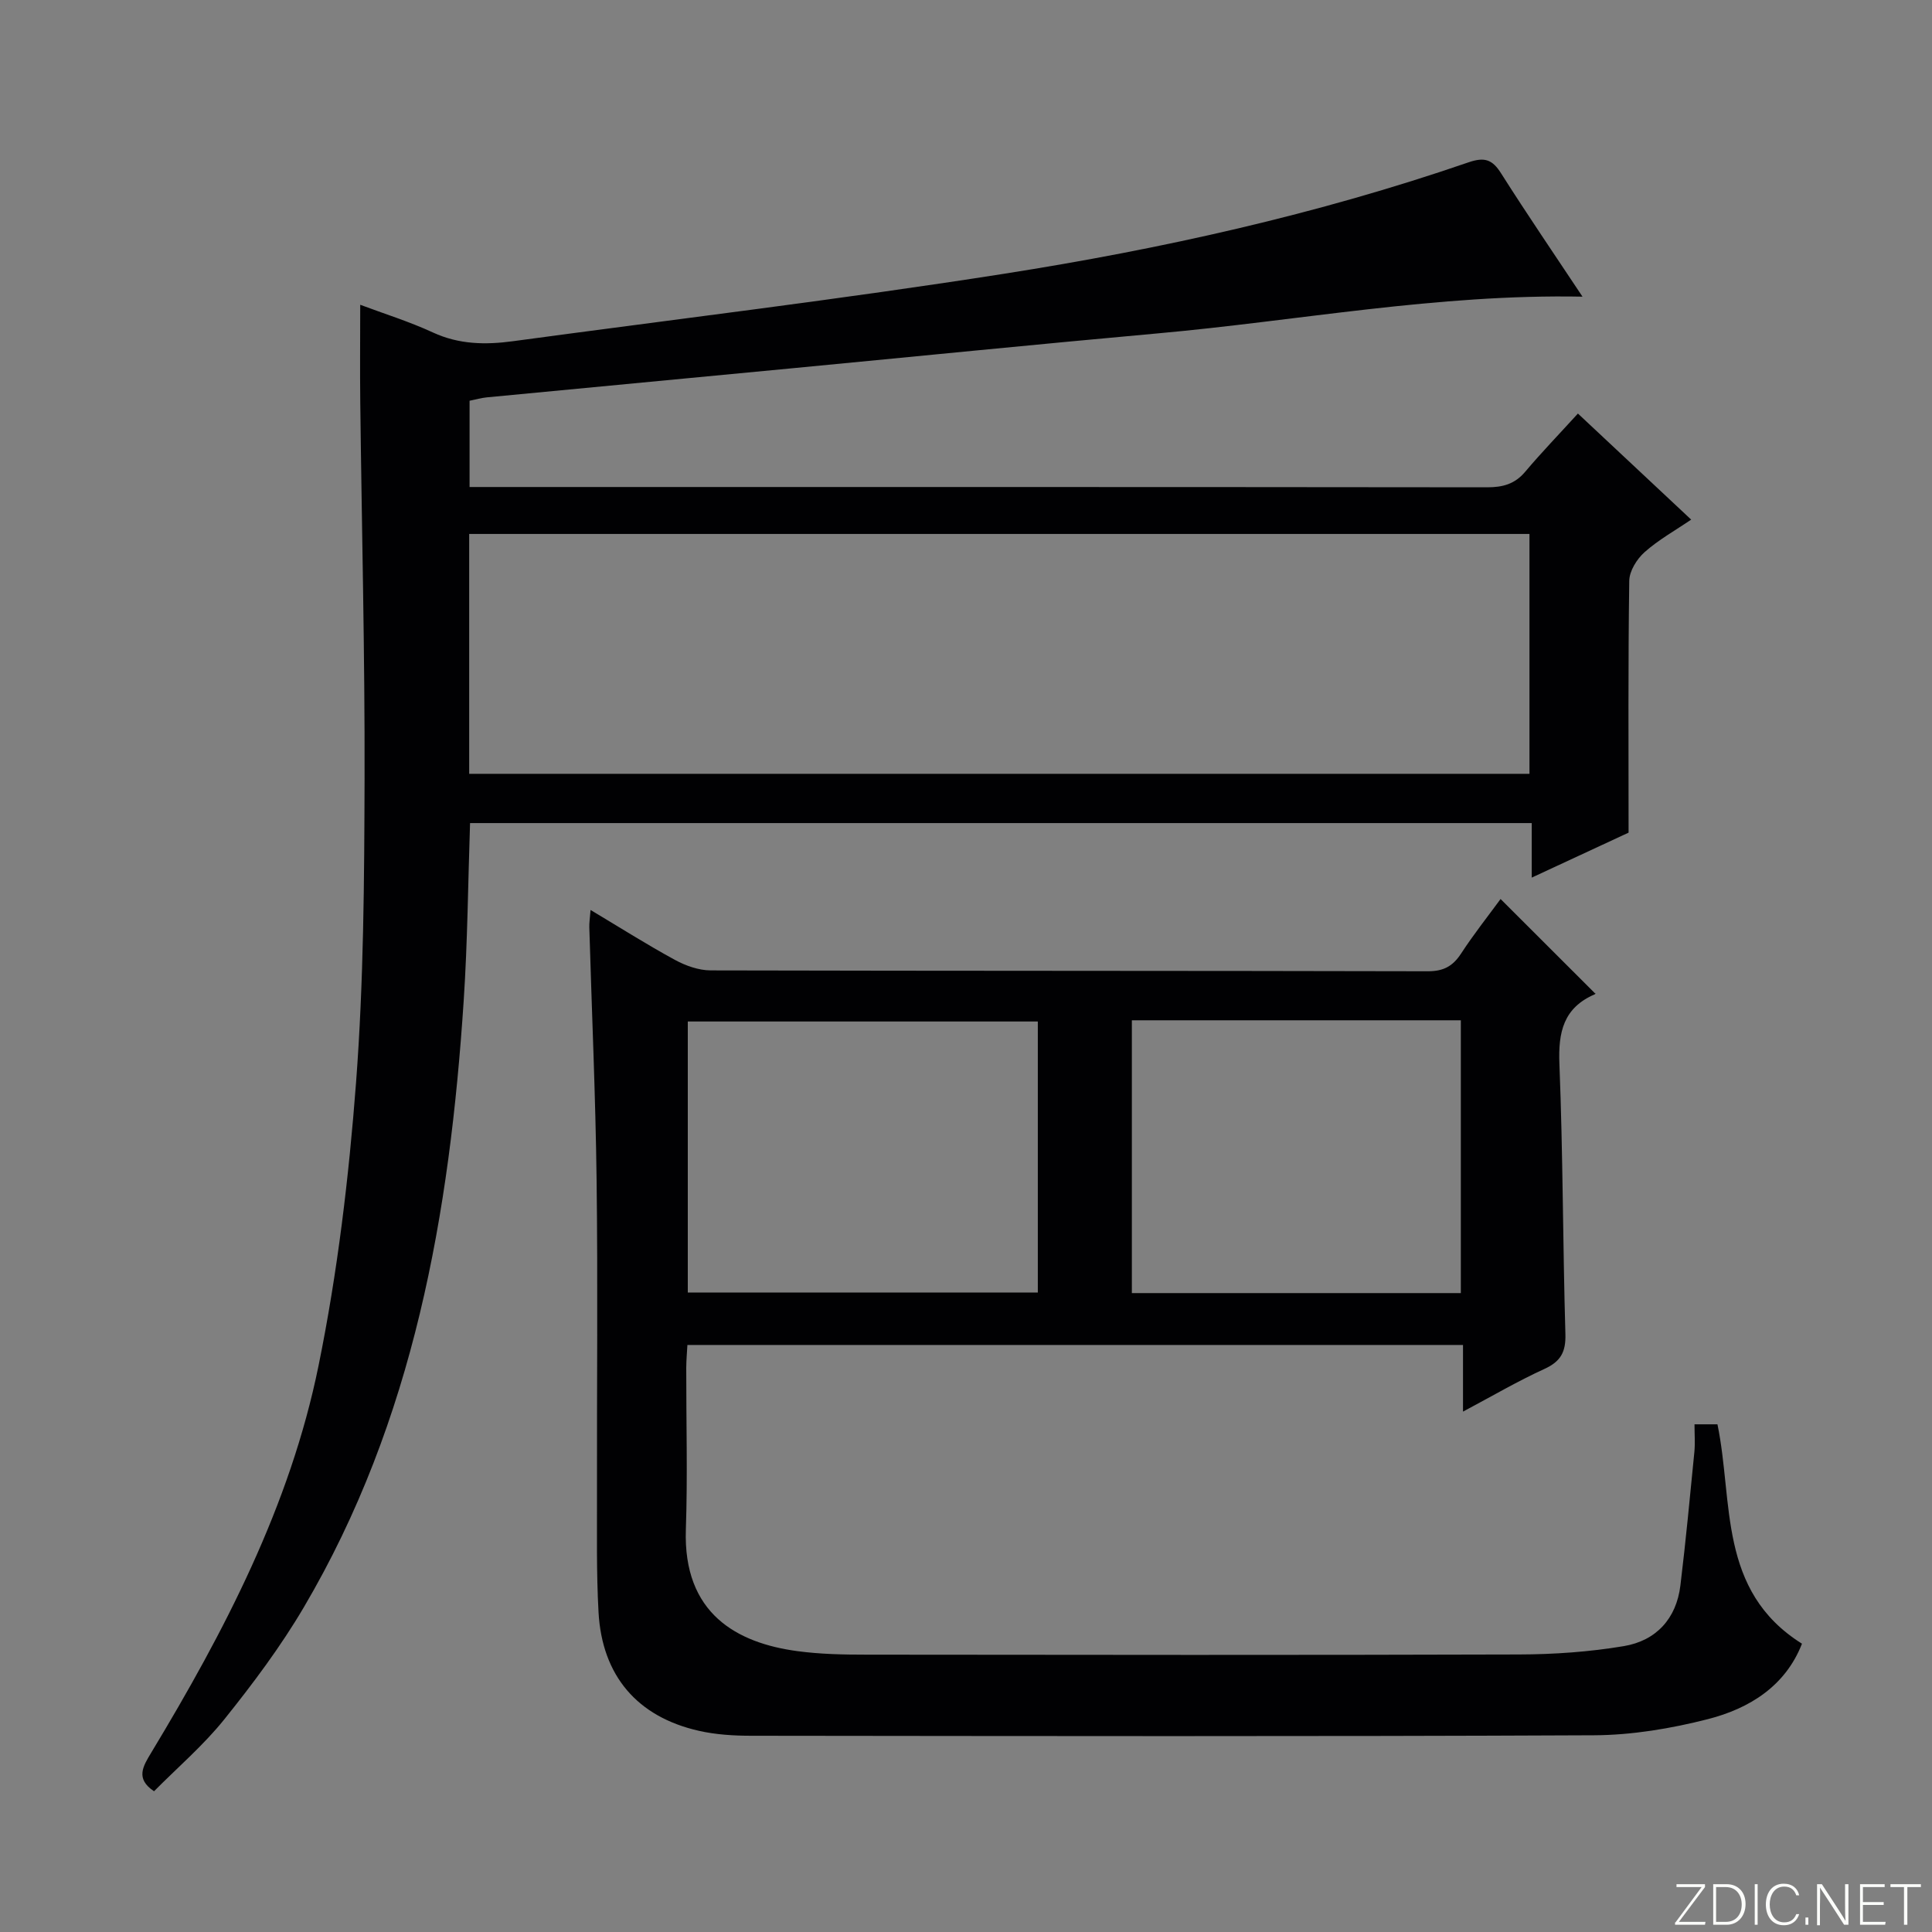
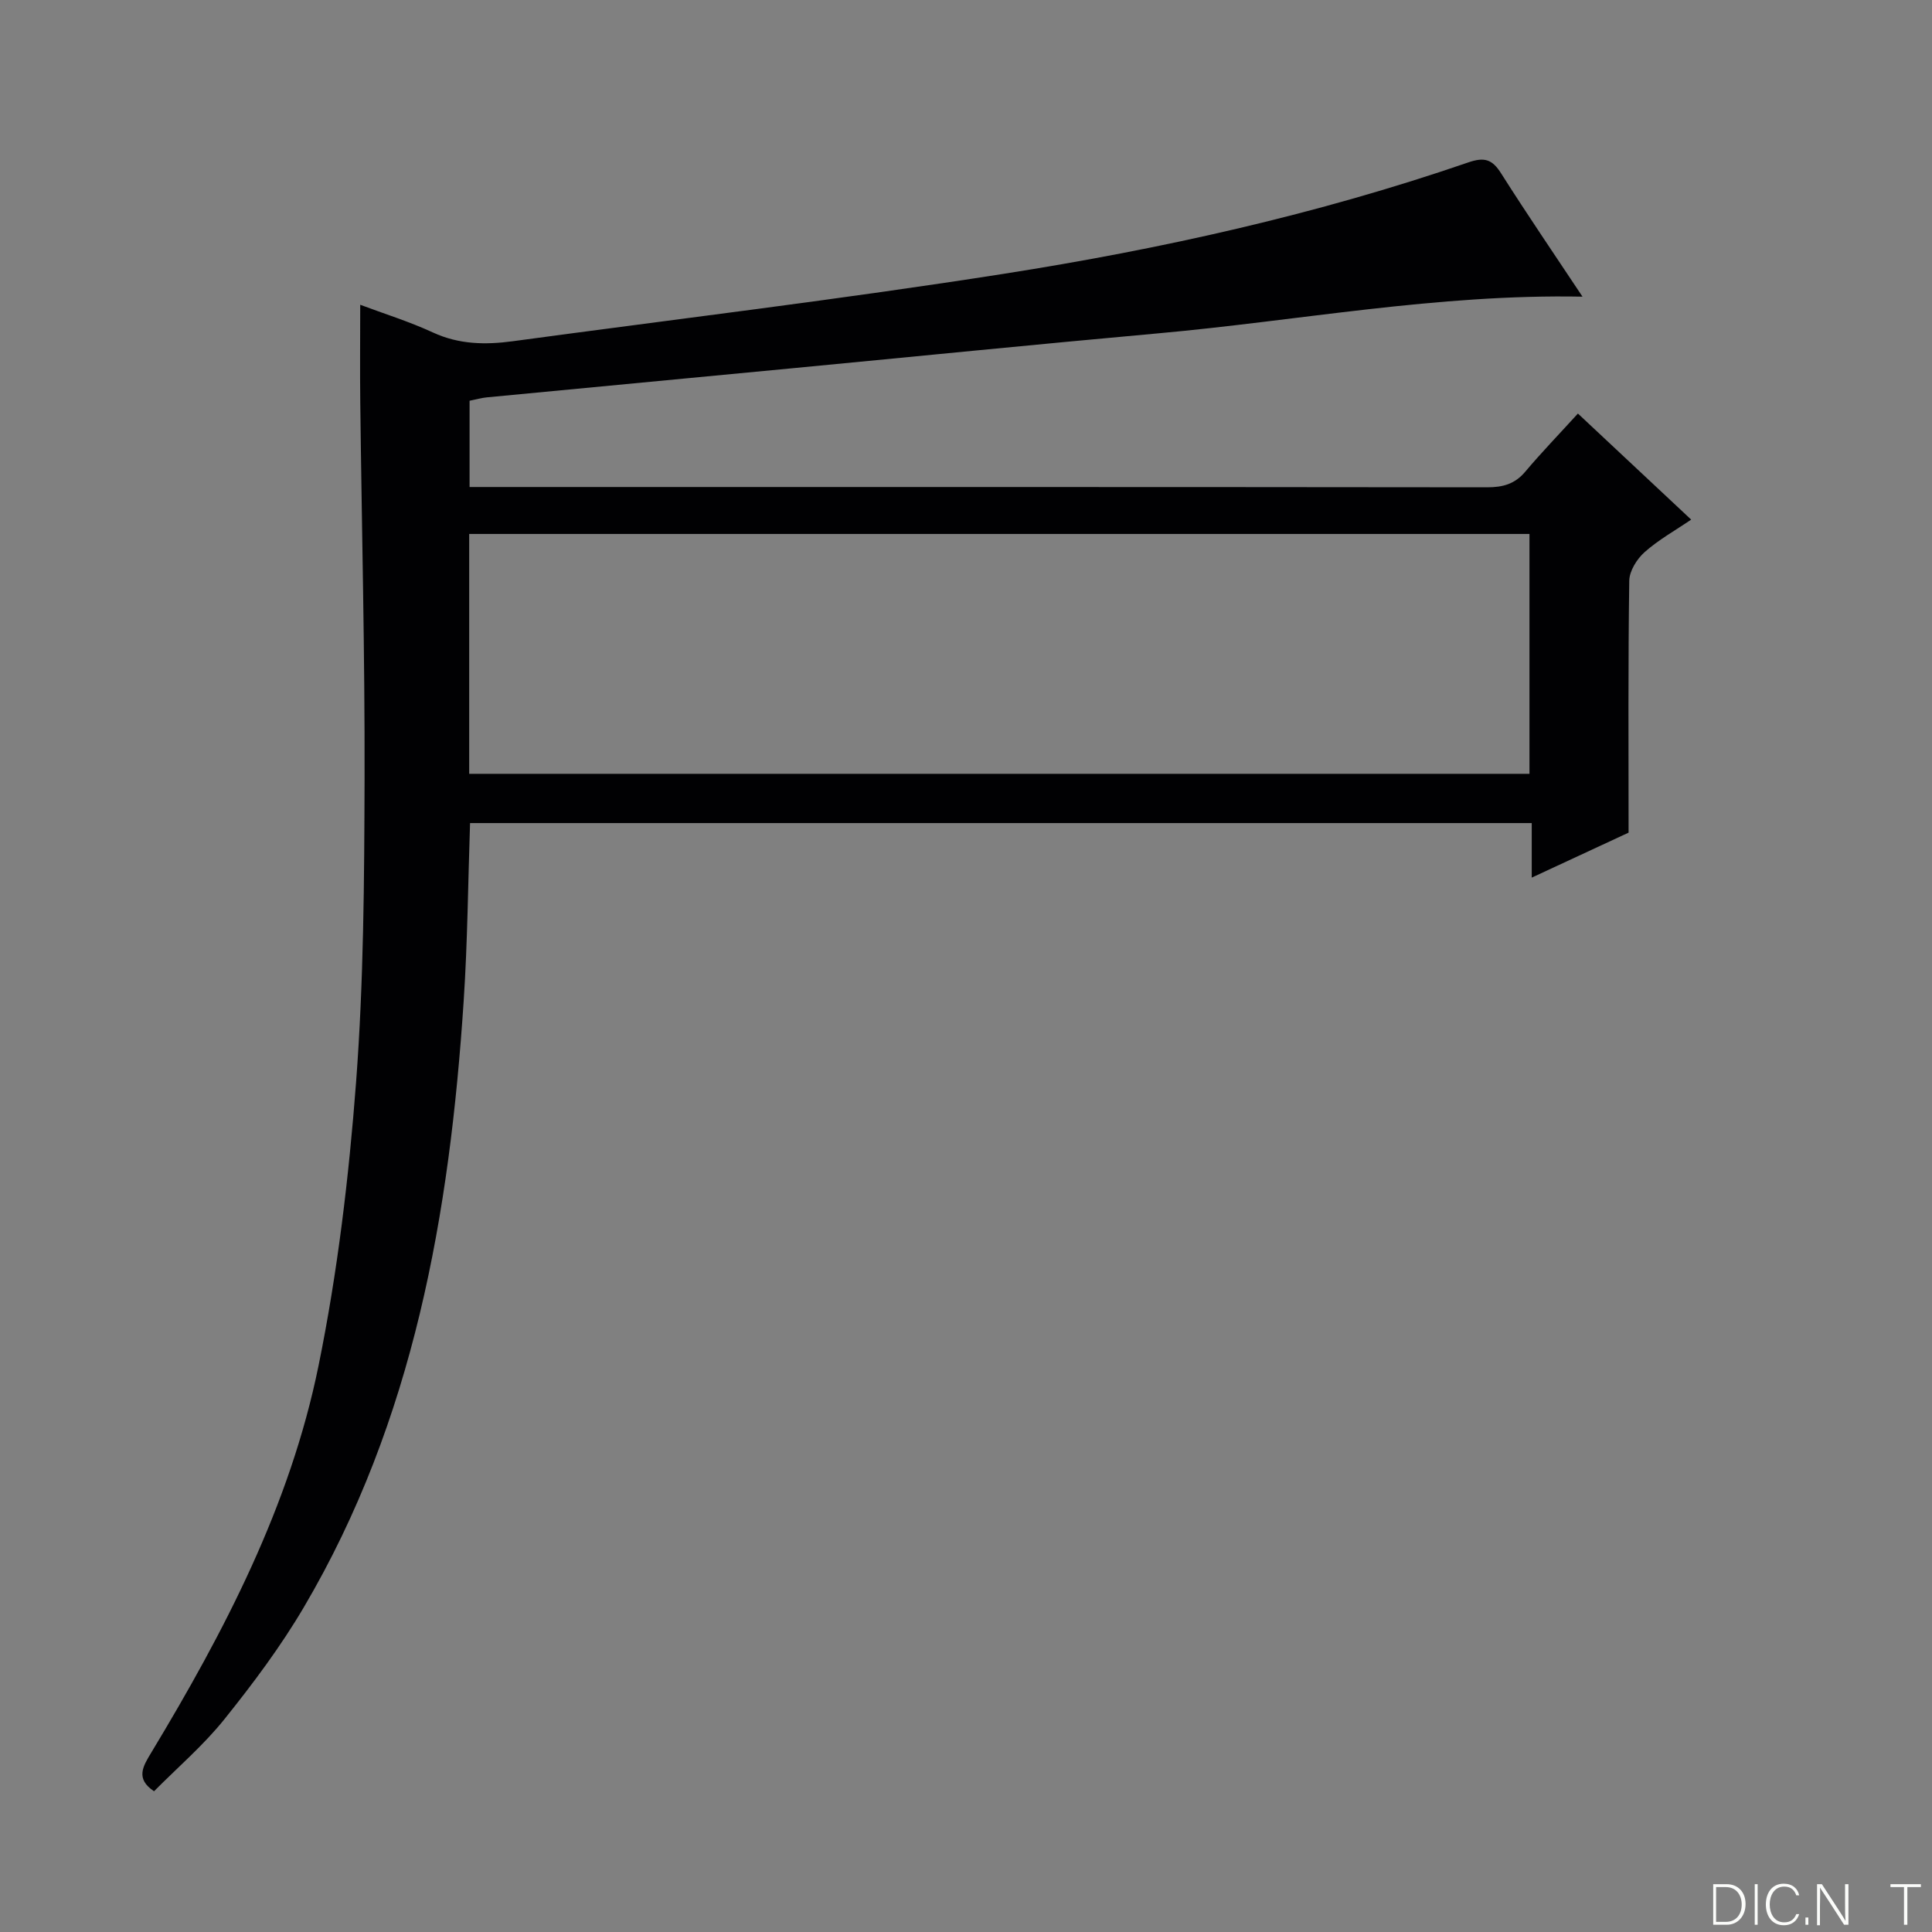
<svg xmlns="http://www.w3.org/2000/svg" enable-background="new 0 0 400 400" viewBox="0 0 400 400">
  <rect x="0" y="0" width="400" height="400" fill="#808080" stroke="none" />
  <g fill="#fbfcfa">
-     <path d="m346.9 398 5.4-7.3h-5.2v-.6h5.9v.6l-5.4 7.2h5.5l-.1.6h-6.2v-.5z" />
    <path d="m354.7 390.1h2.8c2.3 0 3.9 1.6 3.9 4.1s-1.6 4.3-3.9 4.3h-2.8zm.6 7.8h2c2.2 0 3.3-1.6 3.3-3.6 0-1.8-1-3.6-3.3-3.6h-2z" />
    <path d="m363.9 390.1v8.4h-.6v-8.4z" />
    <path d="m372.5 396.3c-.4 1.3-1.4 2.3-3.2 2.3-2.4 0-3.7-1.9-3.7-4.3 0-2.3 1.2-4.3 3.7-4.3 1.8 0 2.9 1 3.2 2.4h-.6c-.4-1.1-1.1-1.8-2.5-1.8-2.1 0-3 1.9-3 3.7s.9 3.7 3 3.7c1.4 0 2.1-.7 2.5-1.7z" />
    <path d="m373.8 398.5v-1.5h.6v1.5z" />
    <path d="m376.2 398.5v-8.4h1c1.3 2 4.4 6.7 4.9 7.6-.1-1.2-.1-2.4-.1-3.8v-3.8h.7v8.4h-.9c-1.2-1.9-4.4-6.8-5-7.7.1 1.1 0 2.3 0 3.9v3.9h-.6z" />
-     <path d="m390 394.4h-4.3v3.5h4.7l-.1.6h-5.2v-8.4h5.1v.6h-4.5v3.1h4.3v.7z" />
    <path d="m394.2 390.7h-2.8v-.6h6.3v.6h-2.8v7.8h-.7z" />
  </g>
  <path d="m327.64 61.42c-30.04-.58-58.85 4.99-87.9 7.6-25.16 2.27-50.3 4.8-75.45 7.2-21.17 2.02-42.34 4.02-63.51 6.05-1.14.11-2.25.44-3.56.7v17.86h5.24c68.48 0 136.96-.02 205.45.06 3.22 0 5.7-.66 7.85-3.2 3.42-4.05 7.11-7.87 10.93-12.07 8.25 7.73 15.63 14.64 23.45 21.96-3.35 2.28-6.79 4.19-9.66 6.75-1.59 1.42-3.13 3.89-3.16 5.91-.25 17.12-.14 34.24-.14 52.15-5.69 2.64-12.56 5.84-20.05 9.31 0-4.11 0-7.53 0-11.29-73.45 0-146.49 0-219.81 0-.42 12.32-.51 24.59-1.32 36.82-2.89 43.96-10.3 86.82-33.08 125.51-4.79 8.14-10.52 15.8-16.44 23.18-4.34 5.42-9.71 10.01-14.59 14.94-3.9-2.6-2.29-5.16-.58-7.99 15.17-25.14 28.75-51.16 34.64-80.12 3.93-19.29 6.28-39.02 7.77-58.67 1.58-20.87 1.7-41.89 1.76-62.84.07-25.97-.59-51.94-.89-77.92-.08-6.62-.01-13.25-.01-20.22 4.9 1.84 10.13 3.46 15.06 5.74 5.39 2.49 10.87 2.57 16.51 1.81 33.9-4.59 67.88-8.66 101.66-13.96 32.62-5.12 64.87-12.29 96.17-23.06 3.33-1.15 4.96-.67 6.8 2.25 5.42 8.55 11.13 16.91 16.86 25.54zm-230.5 98.79h219.52c0-16.8 0-33.2 0-49.66-73.35 0-146.37 0-219.52 0z" fill="#010103" />
-   <path d="m350.83 294.89h4.75c3.33 16.06.02 34.46 17.5 45.42-3.4 8.72-10.8 13.4-19.48 15.62-7.65 1.95-15.69 3.3-23.56 3.34-58.15.27-116.29.16-174.44.1-3.63 0-7.36-.22-10.89-1.02-12.76-2.88-20.06-11.39-20.79-24.55-.46-8.31-.3-16.65-.32-24.98-.04-21.49.19-42.99-.08-64.48-.22-17.45-1-34.9-1.51-52.35-.03-.95.13-1.9.26-3.59 6.12 3.66 11.69 7.19 17.46 10.33 2.22 1.21 4.92 2.17 7.4 2.18 49.48.12 98.97.06 148.45.18 3.25.01 5.18-1.01 6.91-3.65 2.62-4.02 5.62-7.8 8.19-11.31 6.55 6.55 12.96 12.95 19.58 19.56.14-.38.11.09-.08.17-6.48 2.79-7.59 7.82-7.32 14.44.74 18.62.7 37.28 1.24 55.91.11 3.71-.98 5.68-4.36 7.22-5.54 2.53-10.82 5.63-16.84 8.83 0-4.95 0-9.19 0-13.8-53.65 0-106.87 0-160.58 0-.08 1.51-.23 3.11-.24 4.71-.02 11.16.3 22.34-.08 33.49-.6 17.46 10.63 23.52 23.09 25.19 4.76.64 9.61.73 14.42.73 44.99.05 89.97.1 134.96-.04 7.26-.02 14.59-.53 21.74-1.73 6.65-1.12 10.87-5.66 11.7-12.57 1.12-9.22 1.99-18.47 2.9-27.71.16-1.8.02-3.6.02-5.64zm-135.96-83.4c-24.52 0-48.55 0-72.47 0v56.12h72.47c0-18.87 0-37.33 0-56.12zm19.47-.25v56.48h68.11c0-18.96 0-37.64 0-56.48-22.81 0-45.23 0-68.11 0z" fill="#010103" />
</svg>